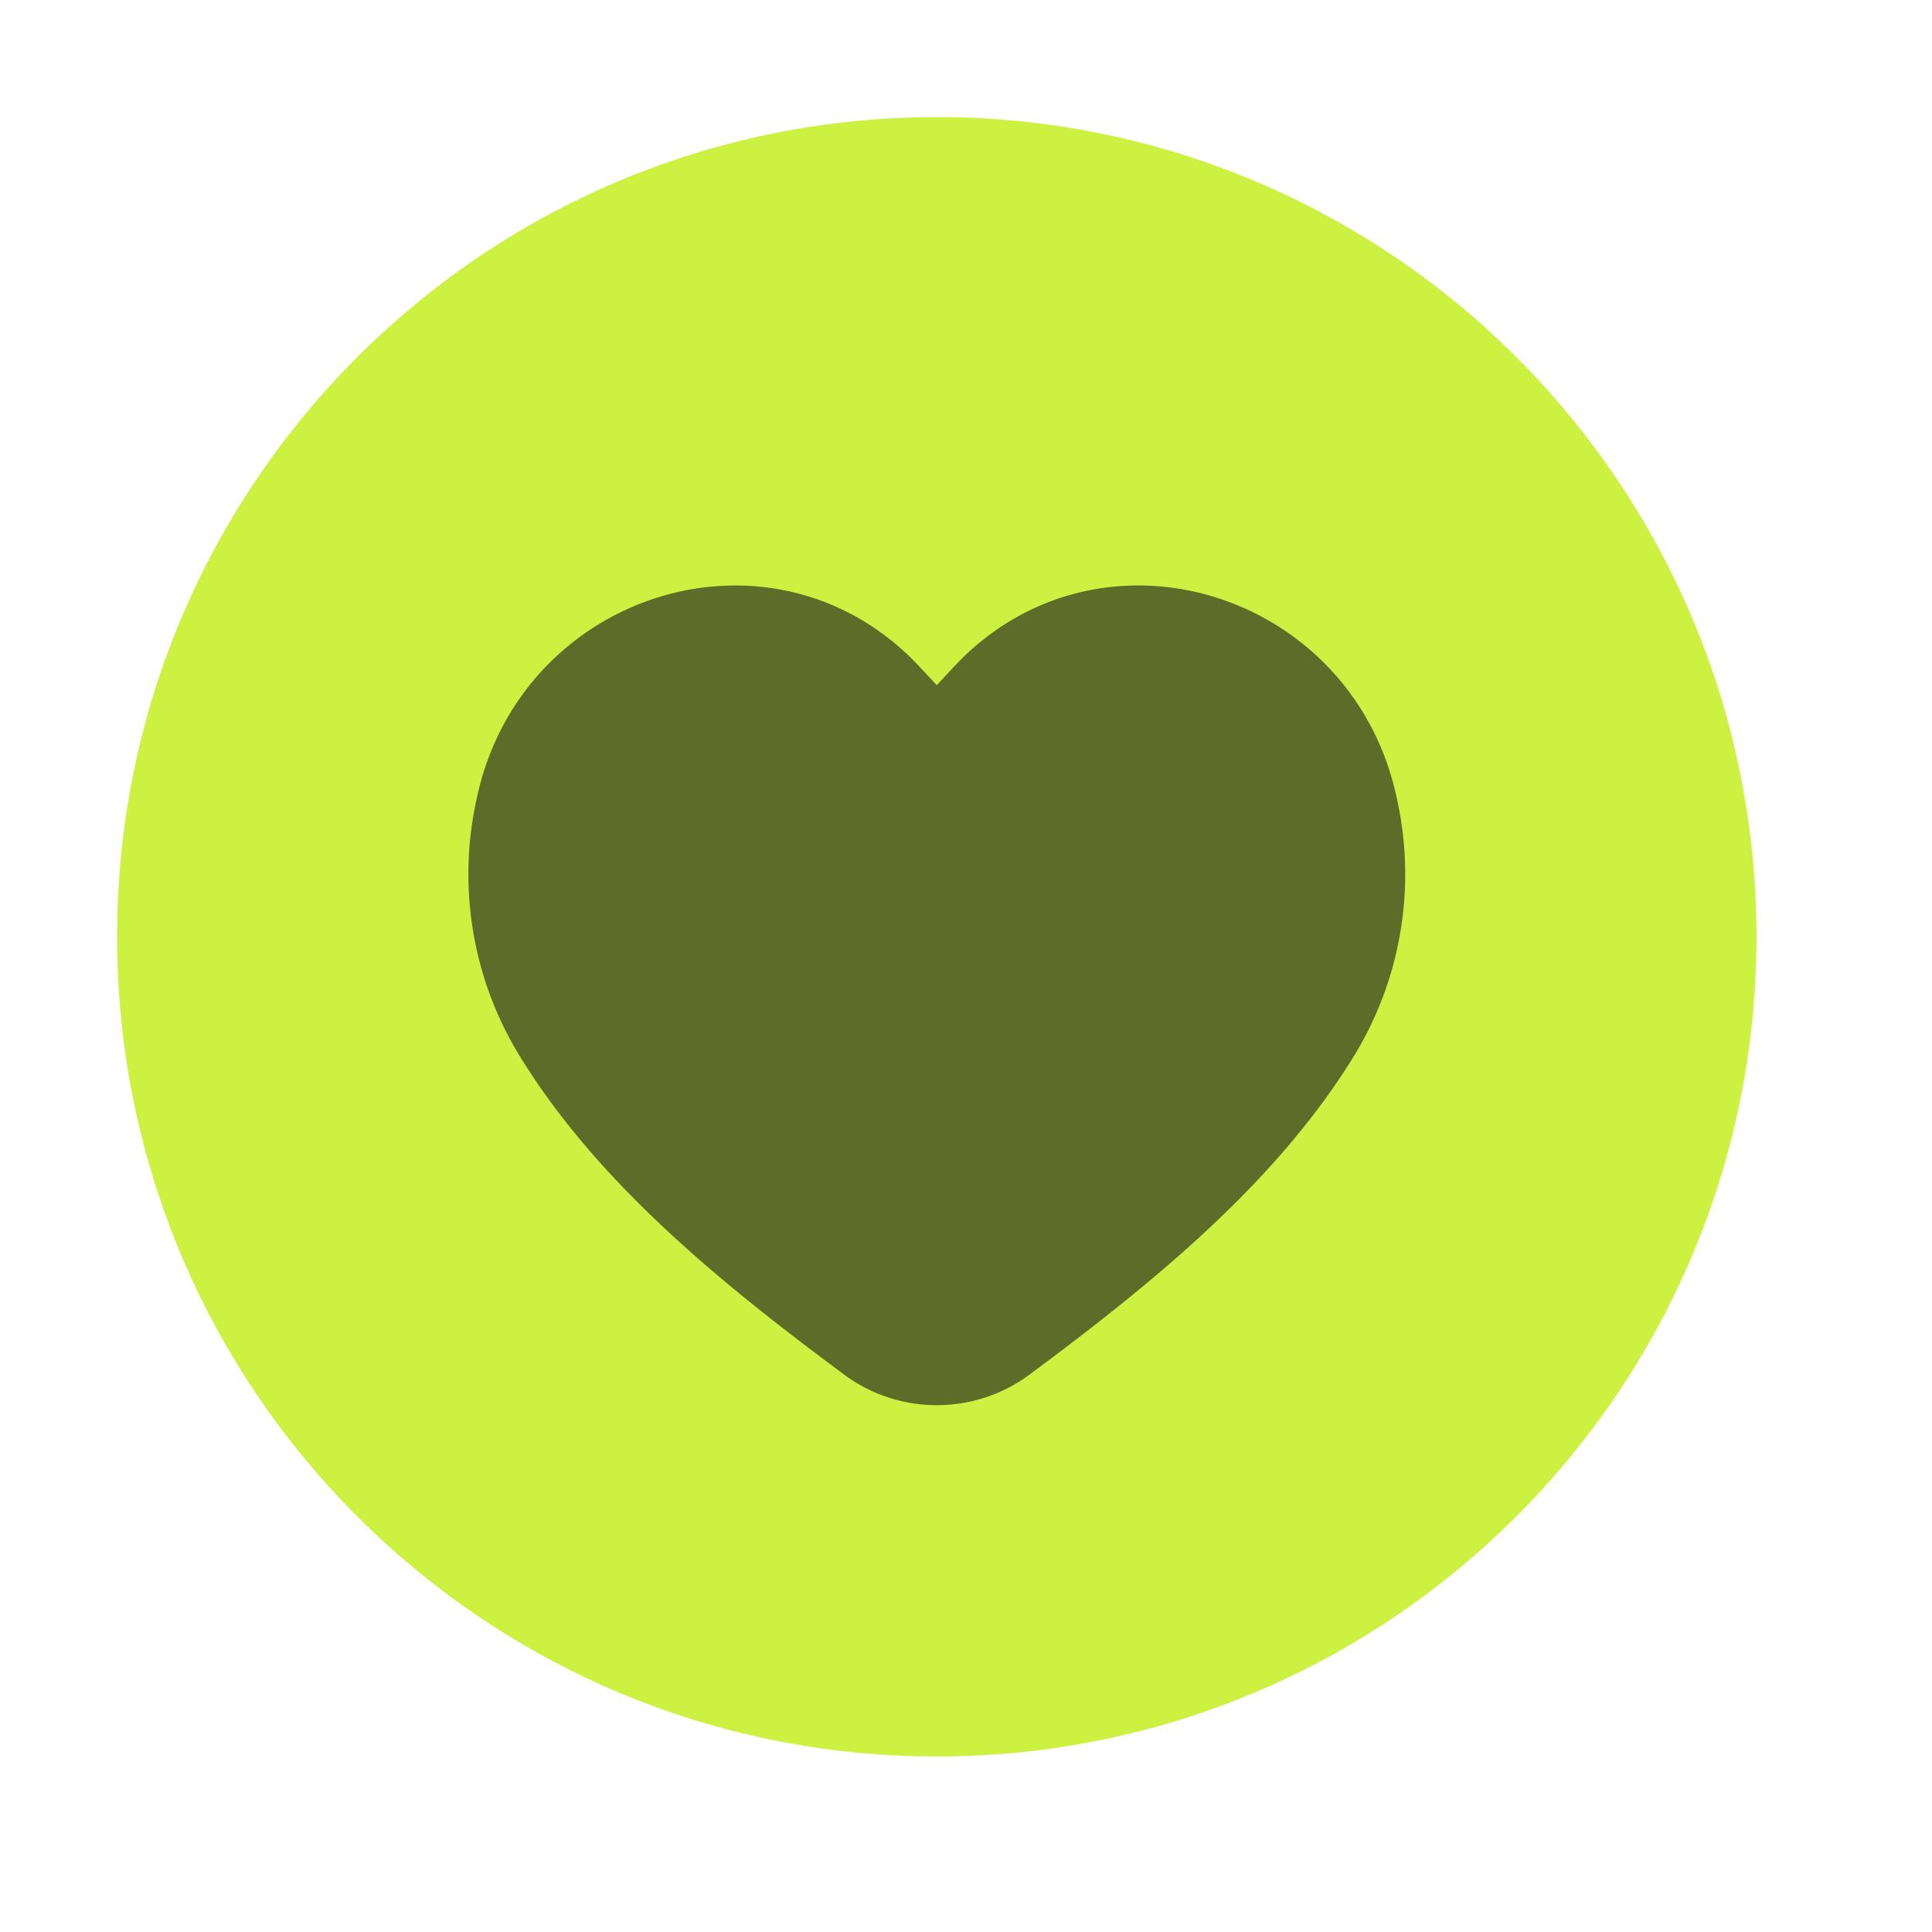
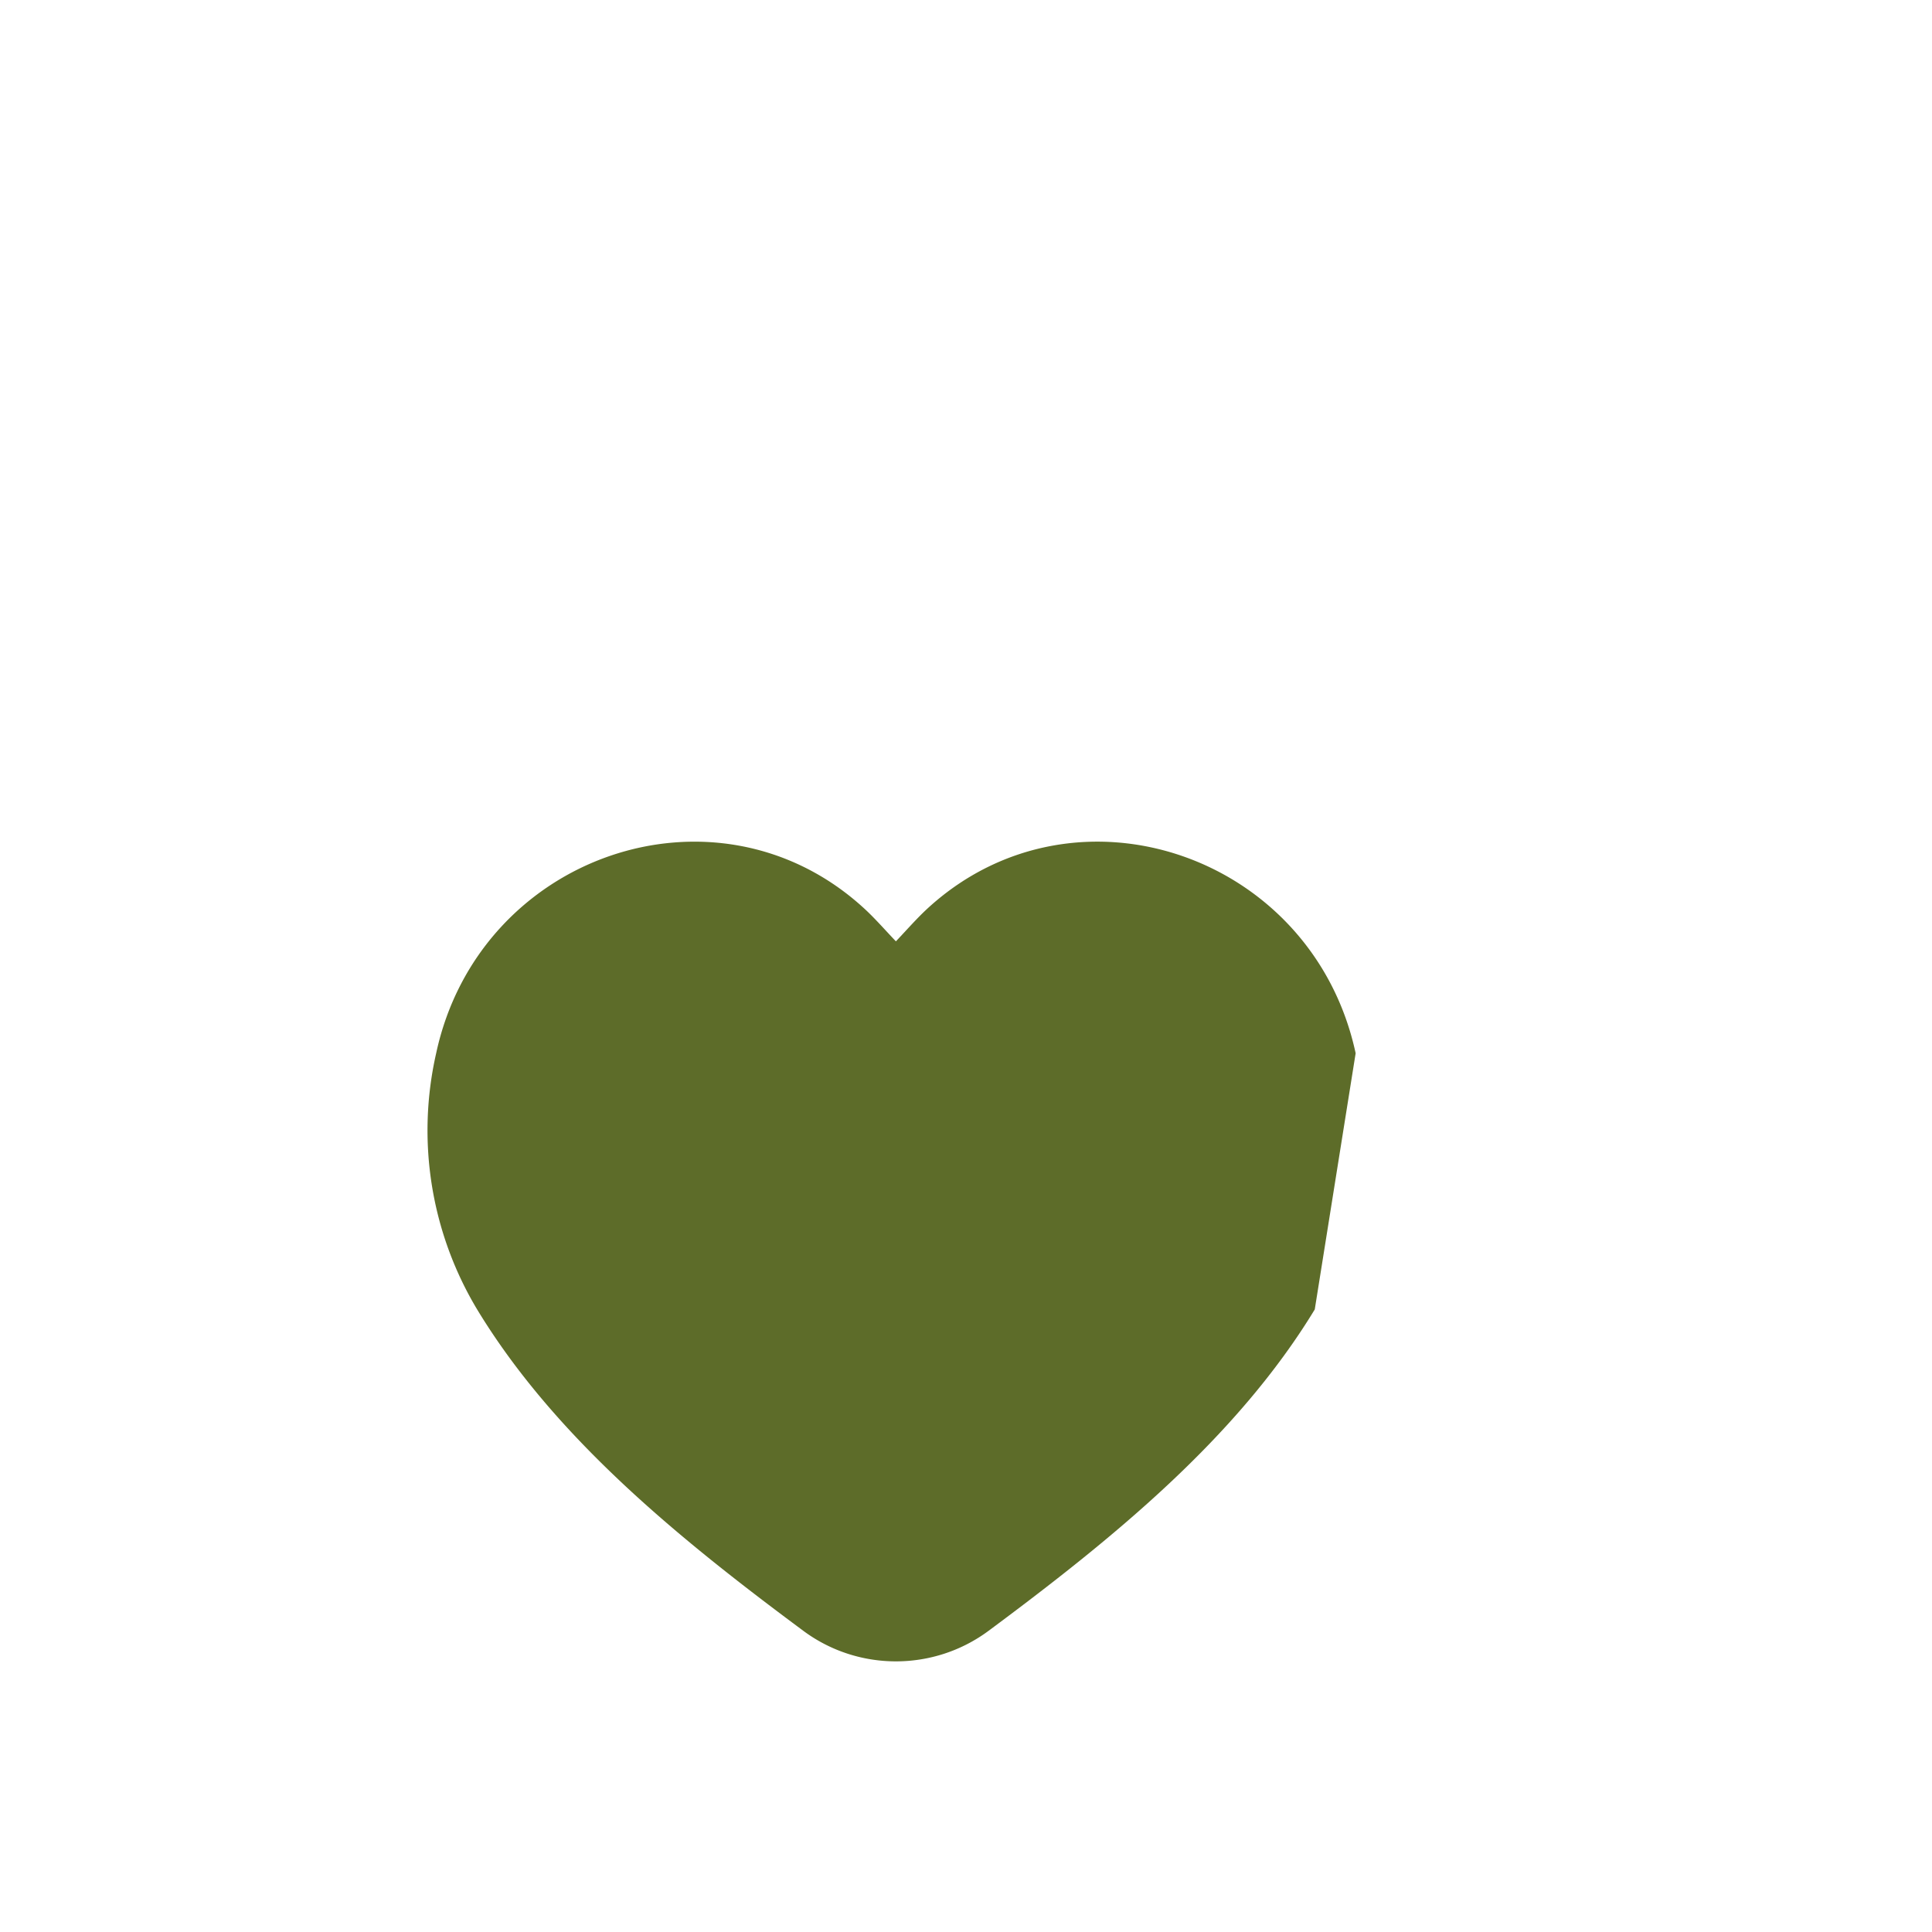
<svg xmlns="http://www.w3.org/2000/svg" width="25" height="25" fill="none">
-   <path fill="#CDF140" d="M12.122 22.729c-5.858 0-10.607-4.75-10.607-10.607 0-5.858 4.749-10.607 10.607-10.607s10.607 4.749 10.607 10.607-4.75 10.607-10.607 10.607Z" />
-   <path fill="#5D6C29" d="M17.542 13.629a4.502 4.502 0 0 0 .529-3.315c-.553-2.566-3.61-3.614-5.516-1.895-.15.135-.285.291-.433.447-.149-.156-.283-.312-.434-.447-1.905-1.719-4.963-.67-5.515 1.895a4.502 4.502 0 0 0 .53 3.315c1.011 1.667 2.626 2.975 4.22 4.158.71.528 1.688.528 2.399 0 1.593-1.183 3.208-2.491 4.22-4.158Z" />
+   <path fill="#5D6C29" d="M17.542 13.629c-.553-2.566-3.61-3.614-5.516-1.895-.15.135-.285.291-.433.447-.149-.156-.283-.312-.434-.447-1.905-1.719-4.963-.67-5.515 1.895a4.502 4.502 0 0 0 .53 3.315c1.011 1.667 2.626 2.975 4.22 4.158.71.528 1.688.528 2.399 0 1.593-1.183 3.208-2.491 4.22-4.158Z" />
</svg>